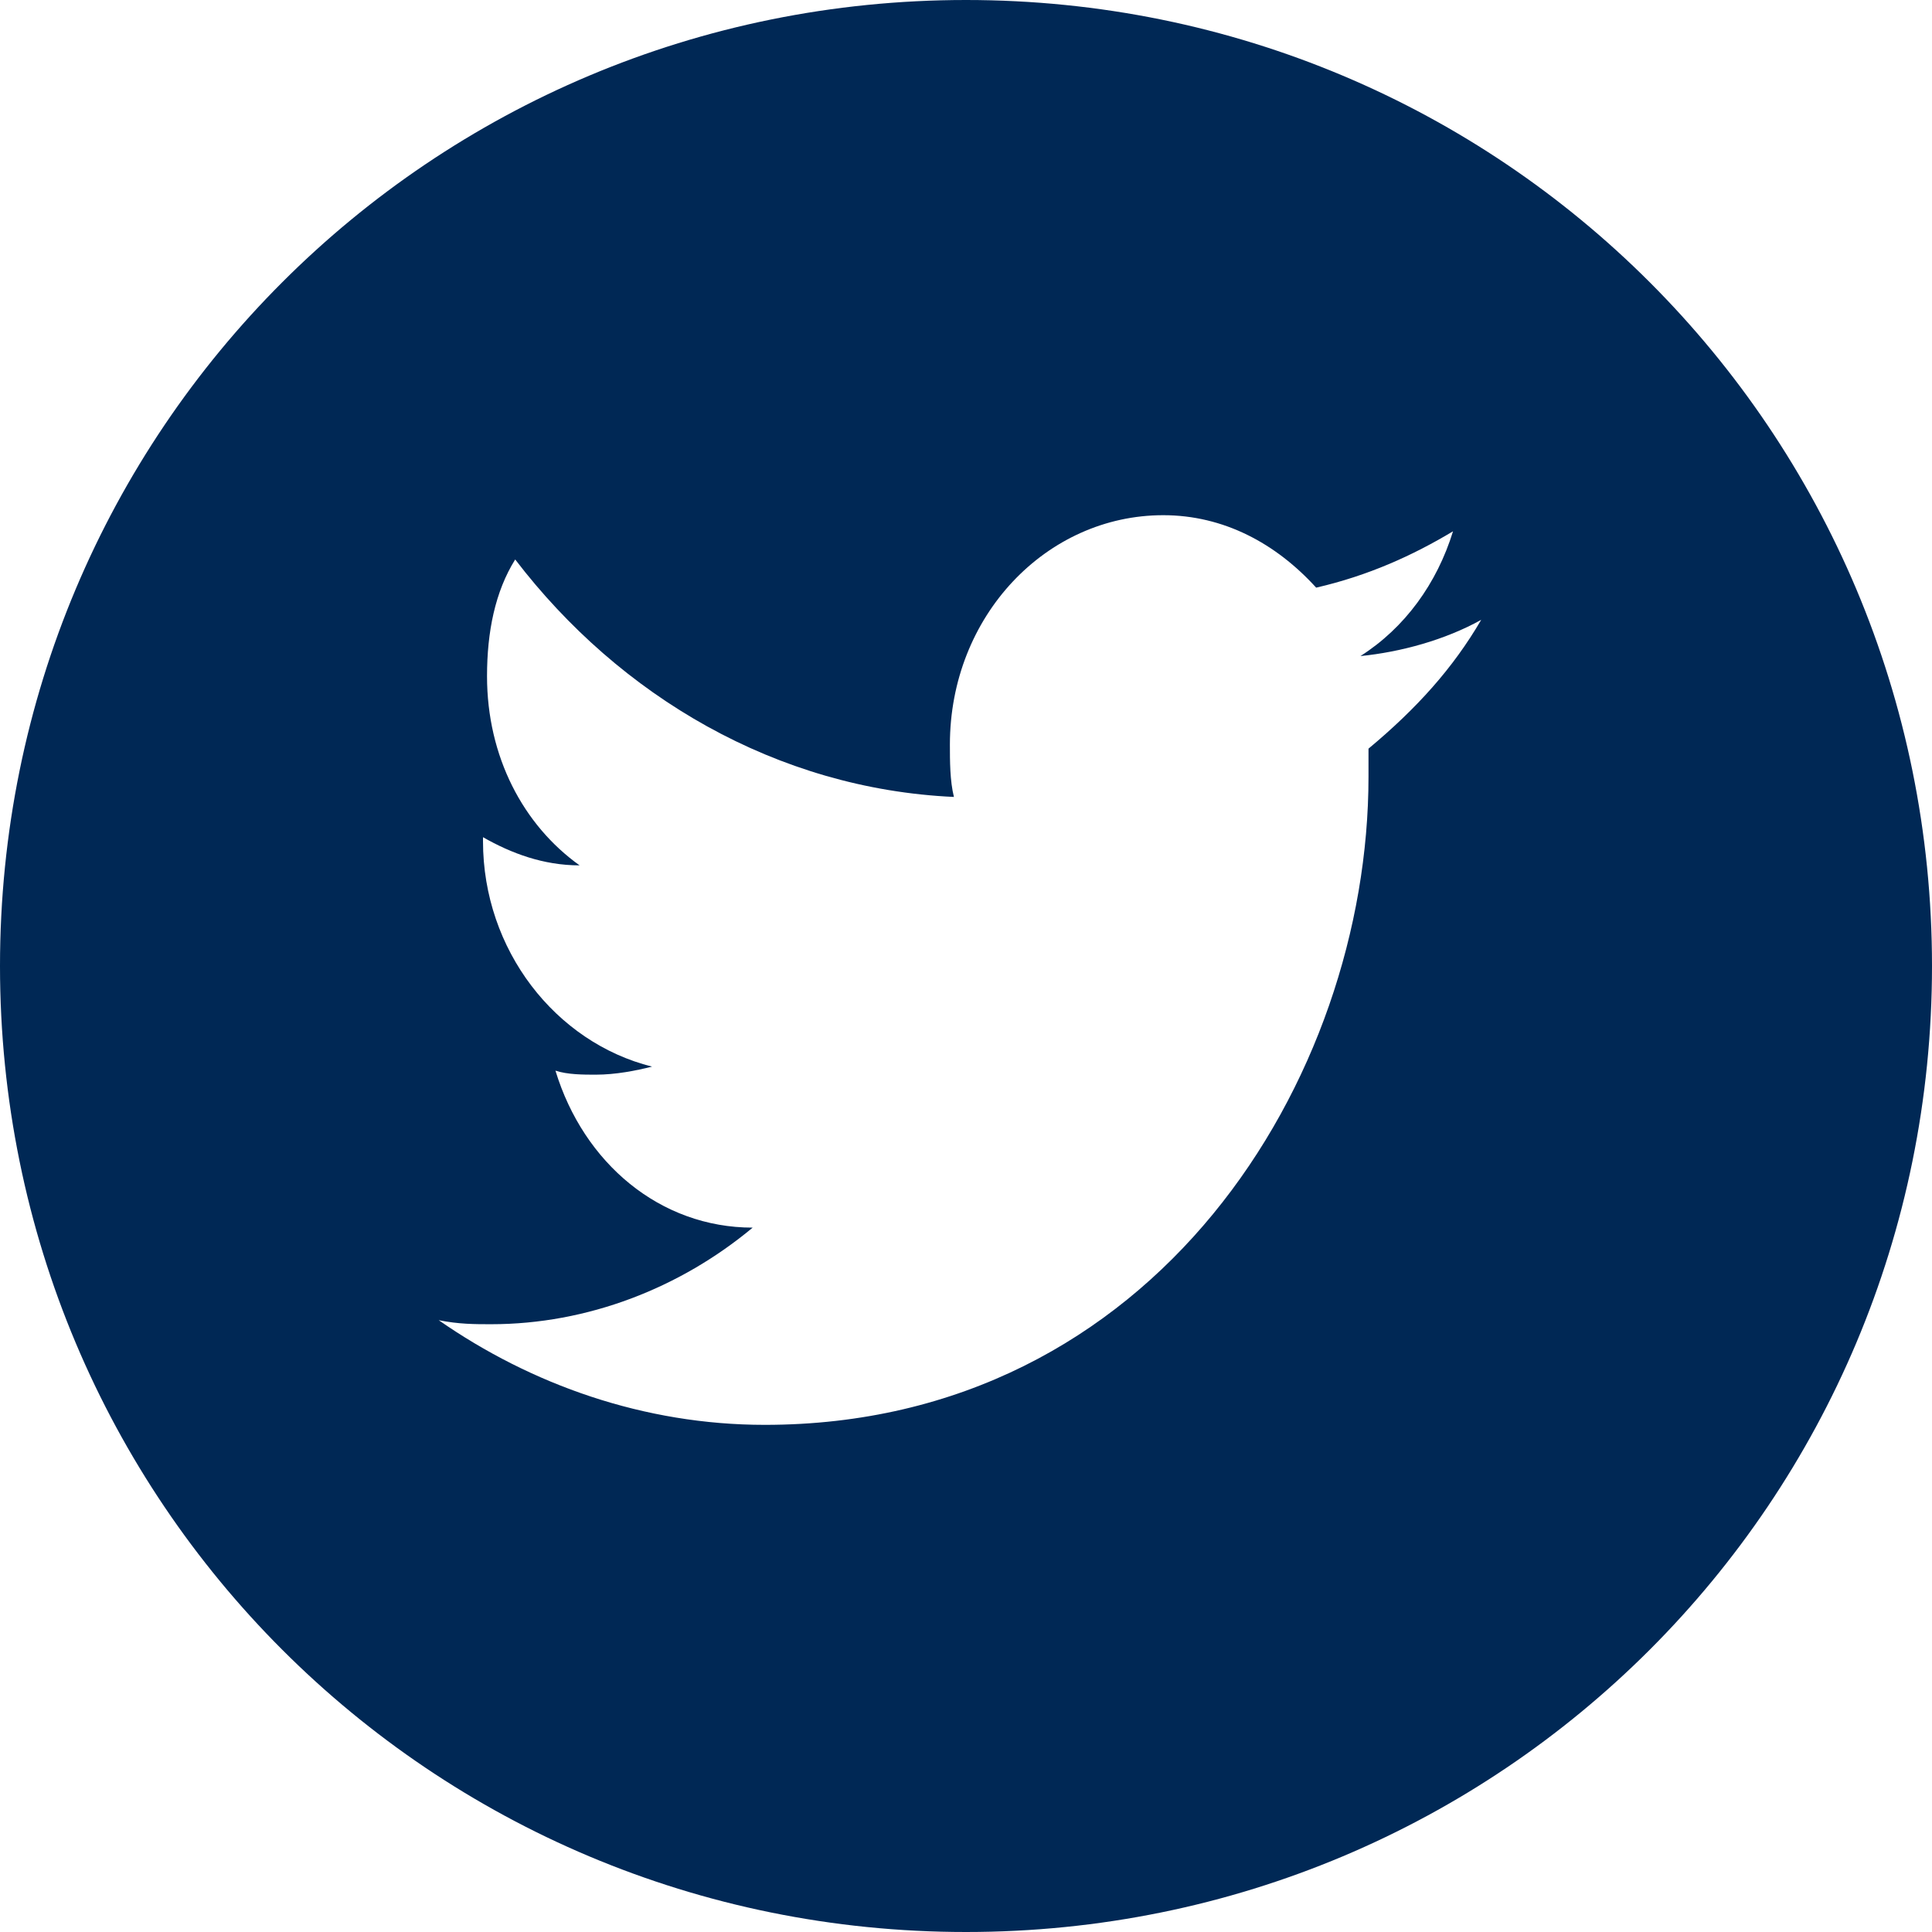
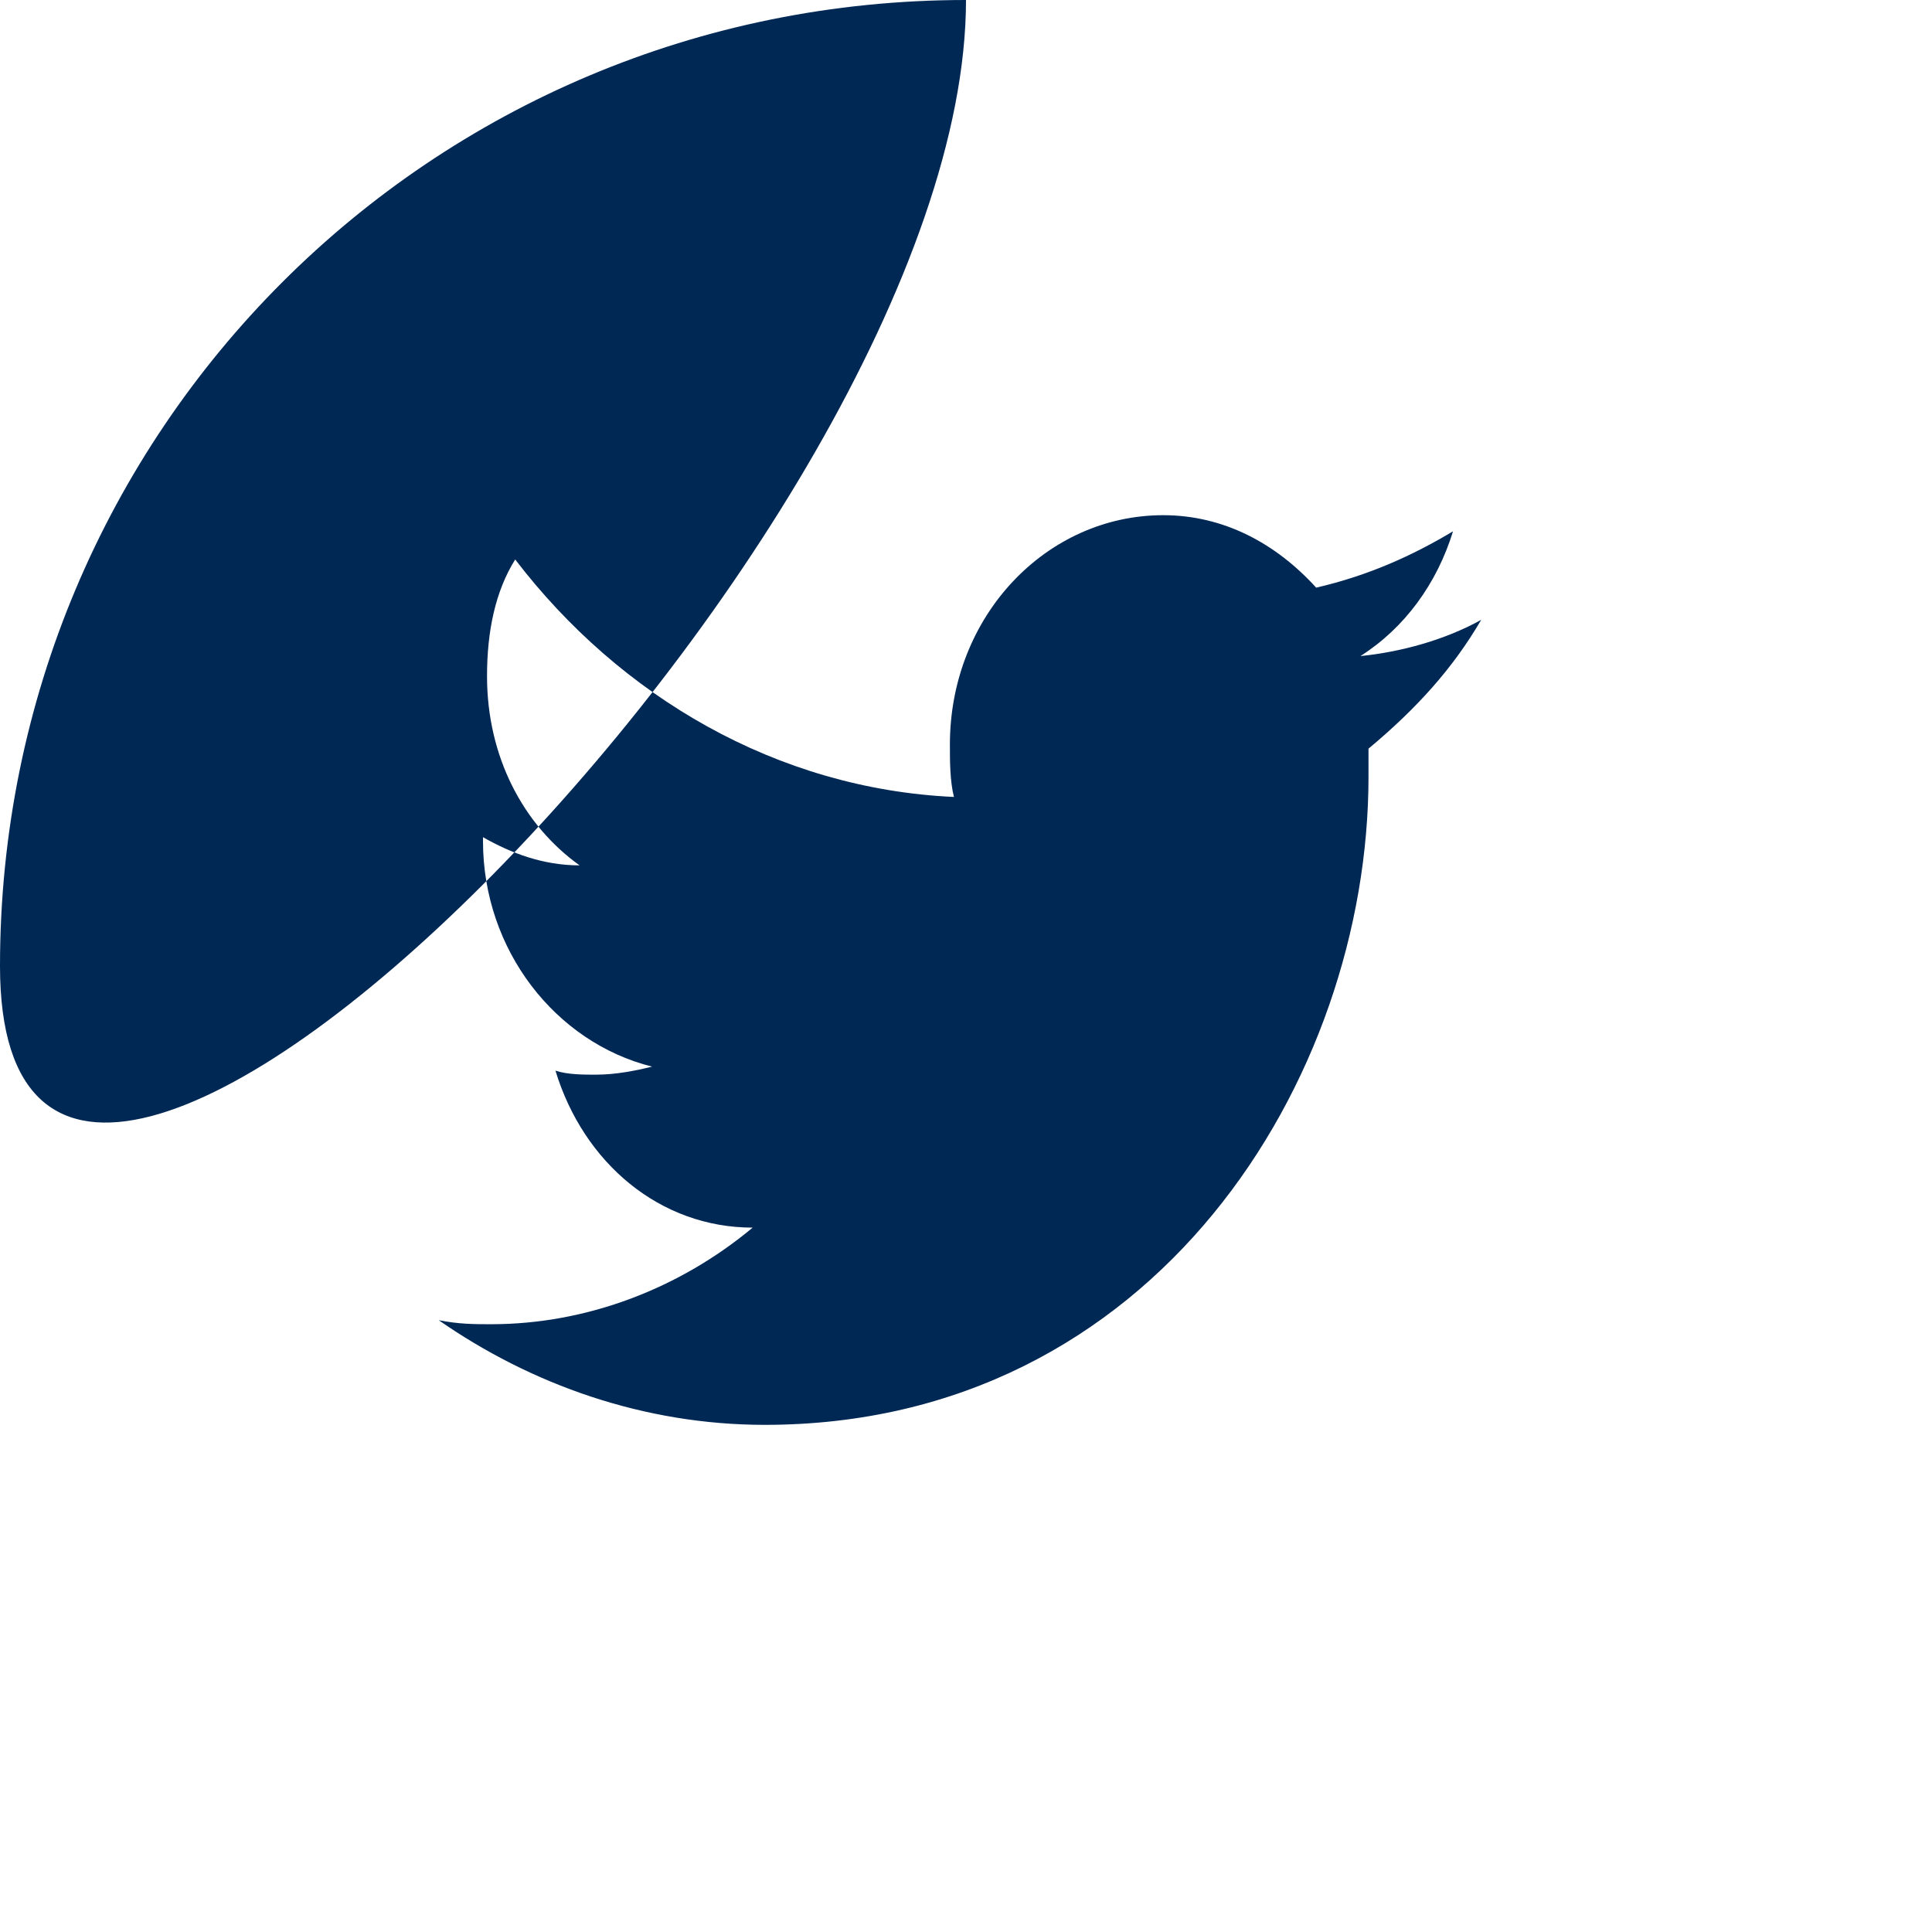
<svg xmlns="http://www.w3.org/2000/svg" version="1.1" id="Layer_1" x="0px" y="0px" viewBox="0 0 48 48" style="enable-background:new 0 0 48 48;" xml:space="preserve">
  <style type="text/css">
	.st0{fill:#002855;}
</style>
  <g>
-     <path class="st0" d="M24,0C10.7,0,0,10.7,0,24s10.7,24,24,24s24-10.7,24-24S37.3,0,24,0z M34,18.6c0,0.2,0,0.5,0,0.7   c0,7.5-5.3,16.1-15,16.1c-3,0-5.8-1-8.1-2.6c0.5,0.1,0.9,0.1,1.3,0.1c2.4,0,4.7-0.9,6.5-2.4c-2.3,0-4.2-1.6-4.9-3.9   c0.3,0.1,0.7,0.1,1,0.1c0.5,0,1-0.1,1.4-0.2c-2.4-0.6-4.2-2.9-4.2-5.6v-0.1c0.7,0.4,1.5,0.7,2.4,0.7c-1.4-1-2.3-2.7-2.3-4.7   c0-1.1,0.2-2.1,0.7-2.9c2.6,3.4,6.5,5.7,10.9,5.9c-0.1-0.4-0.1-0.9-0.1-1.3c0-3.2,2.4-5.7,5.3-5.7c1.5,0,2.8,0.7,3.8,1.8   c1.3-0.3,2.4-0.8,3.4-1.4c-0.4,1.3-1.2,2.4-2.3,3.1c1-0.1,2.1-0.4,3-0.9C36.1,16.6,35.2,17.6,34,18.6z" />
+     <path class="st0" d="M24,0C10.7,0,0,10.7,0,24s24-10.7,24-24S37.3,0,24,0z M34,18.6c0,0.2,0,0.5,0,0.7   c0,7.5-5.3,16.1-15,16.1c-3,0-5.8-1-8.1-2.6c0.5,0.1,0.9,0.1,1.3,0.1c2.4,0,4.7-0.9,6.5-2.4c-2.3,0-4.2-1.6-4.9-3.9   c0.3,0.1,0.7,0.1,1,0.1c0.5,0,1-0.1,1.4-0.2c-2.4-0.6-4.2-2.9-4.2-5.6v-0.1c0.7,0.4,1.5,0.7,2.4,0.7c-1.4-1-2.3-2.7-2.3-4.7   c0-1.1,0.2-2.1,0.7-2.9c2.6,3.4,6.5,5.7,10.9,5.9c-0.1-0.4-0.1-0.9-0.1-1.3c0-3.2,2.4-5.7,5.3-5.7c1.5,0,2.8,0.7,3.8,1.8   c1.3-0.3,2.4-0.8,3.4-1.4c-0.4,1.3-1.2,2.4-2.3,3.1c1-0.1,2.1-0.4,3-0.9C36.1,16.6,35.2,17.6,34,18.6z" />
  </g>
</svg>